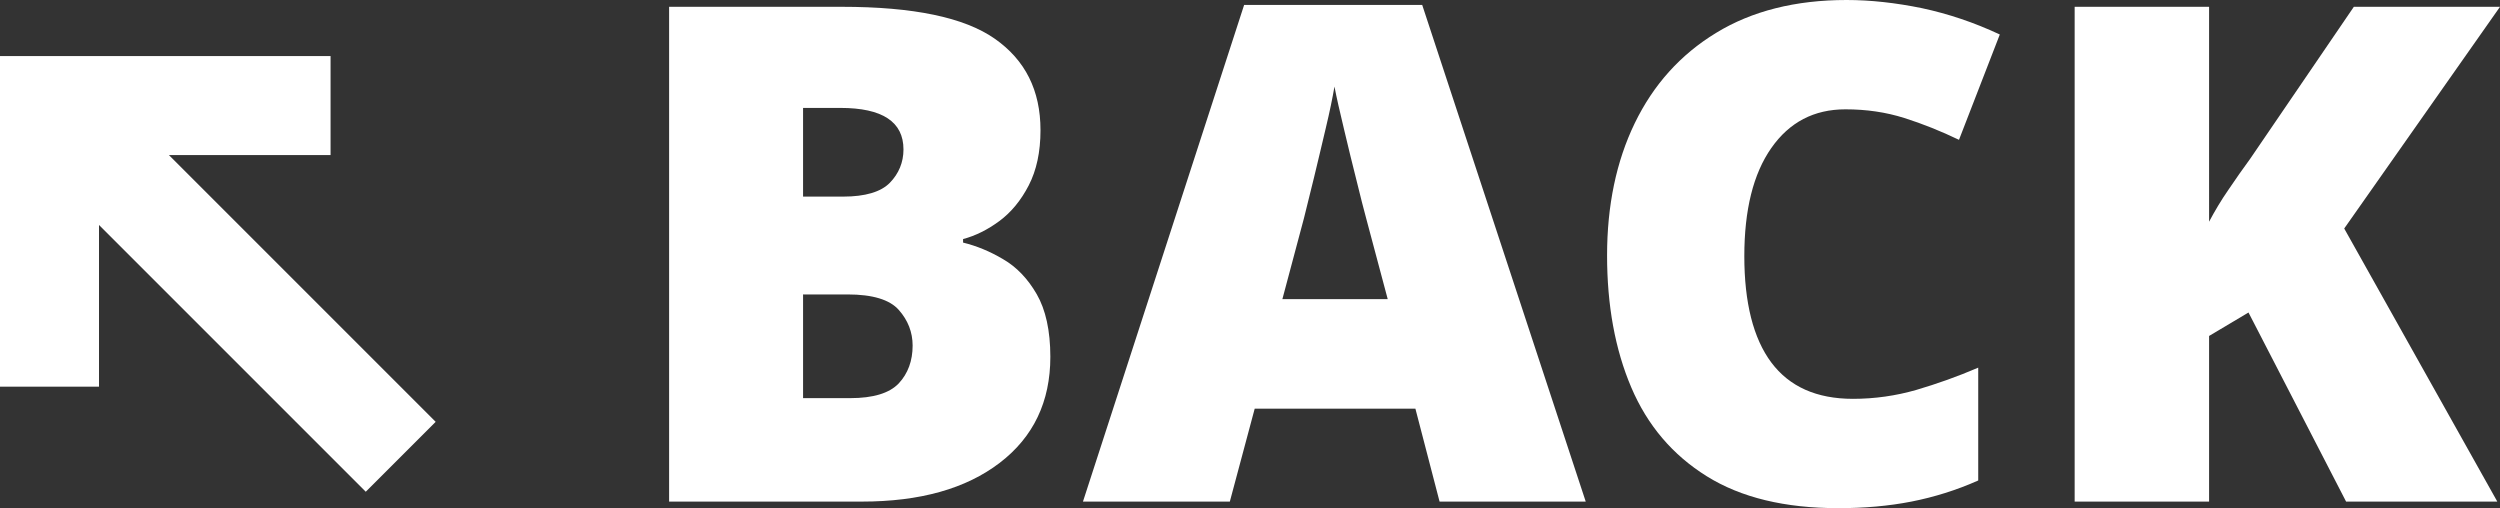
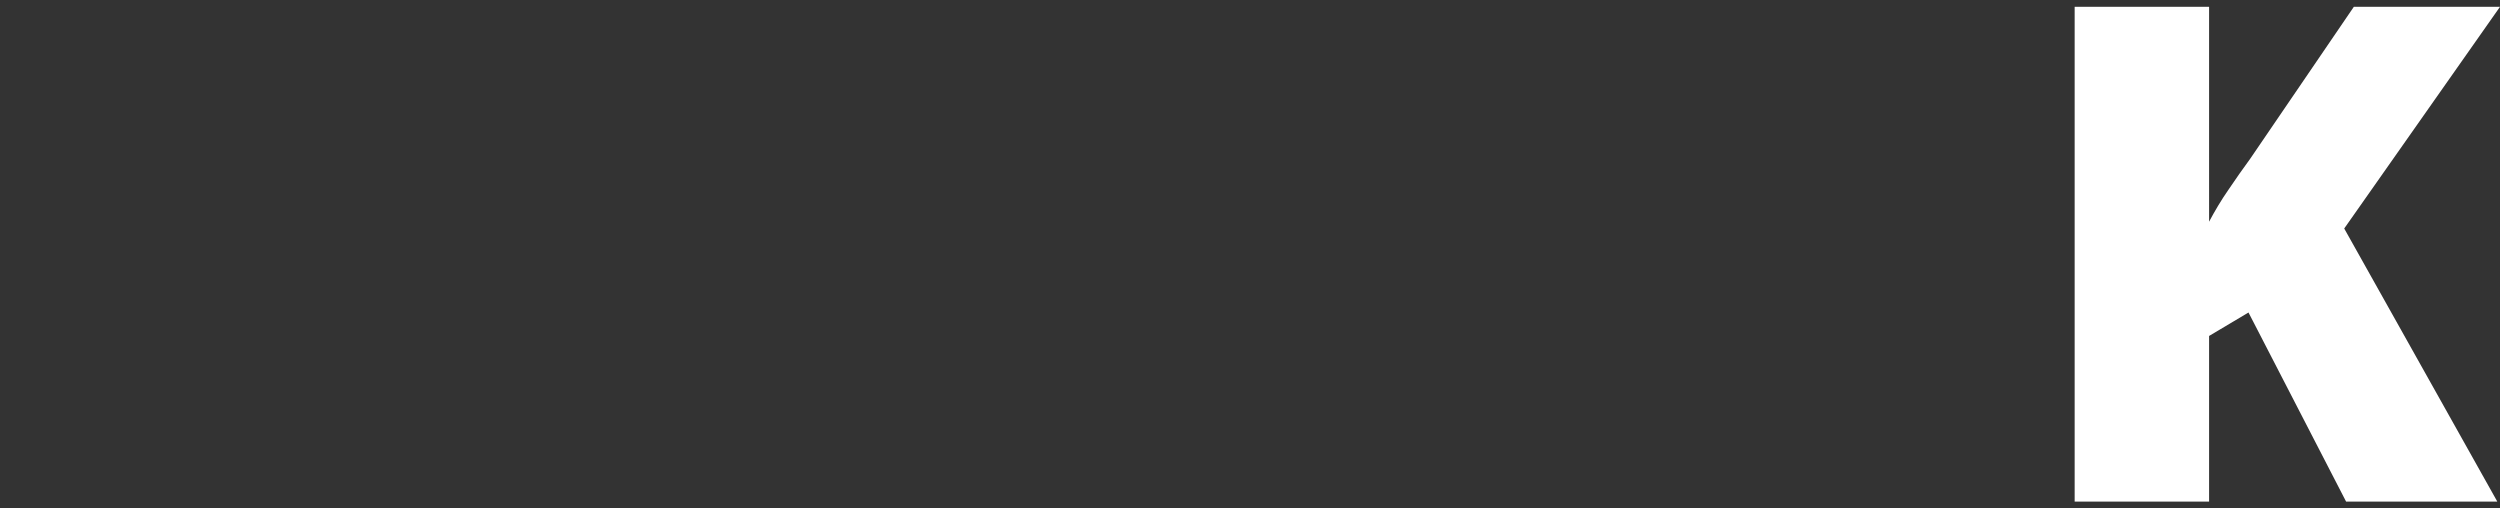
<svg xmlns="http://www.w3.org/2000/svg" id="b" data-name="圖層 2" width="106.56" height="21.67" viewBox="0 0 106.56 21.67">
  <rect x="0" y="0" width="106.56" height="21.67" fill="#333333" stroke="none" />
  <defs>
    <style>
      .d {
        fill: #fff;
      }
    </style>
  </defs>
  <g id="c" data-name="圖層 1">
    <g>
-       <path class="d" d="M35.88,.29c3.05,0,5.22,.45,6.52,1.36,1.3,.91,1.95,2.2,1.95,3.9,0,.93-.17,1.71-.5,2.35-.33,.64-.75,1.15-1.25,1.52s-1.02,.63-1.55,.77v.15c.57,.14,1.14,.37,1.71,.71,.57,.33,1.05,.83,1.43,1.49,.38,.66,.58,1.55,.58,2.67,0,1.91-.72,3.42-2.16,4.52s-3.39,1.65-5.88,1.65h-8.21V.29h7.35Zm.06,8.09c.94,0,1.61-.2,1.99-.59,.38-.39,.58-.87,.58-1.42,0-1.18-.9-1.77-2.69-1.77h-1.59v3.78h1.71Zm-1.71,4.16v4.43h2.01c.98,0,1.67-.21,2.07-.63,.39-.42,.59-.96,.59-1.61,0-.57-.2-1.08-.59-1.52-.39-.44-1.12-.66-2.18-.66h-1.89Z" />
-       <path class="d" d="M61.36,21.38l-1.03-3.96h-6.85l-1.06,3.96h-6.26L53.03,.21h7.59l6.97,21.17h-6.23Zm-3.13-12.08c-.1-.37-.24-.91-.41-1.61-.18-.7-.35-1.42-.53-2.17-.18-.75-.32-1.36-.41-1.83-.08,.47-.2,1.06-.37,1.77-.17,.71-.33,1.41-.5,2.1-.17,.69-.31,1.27-.43,1.74l-.92,3.45h4.49l-.92-3.45Z" />
-       <path class="d" d="M78.66,4.66c-1.34,0-2.39,.55-3.16,1.65-.77,1.1-1.15,2.64-1.15,4.61s.38,3.5,1.15,4.53c.77,1.03,1.93,1.55,3.48,1.55,.93,0,1.83-.13,2.7-.38,.88-.26,1.76-.57,2.64-.95v4.81c-.92,.41-1.88,.71-2.85,.9s-2.01,.28-3.11,.28c-2.28,0-4.15-.45-5.61-1.36-1.46-.91-2.53-2.17-3.22-3.79s-1.03-3.5-1.03-5.62,.39-4.01,1.18-5.64,1.94-2.92,3.47-3.85c1.52-.93,3.38-1.4,5.56-1.4,1.02,0,2.1,.12,3.22,.35,1.12,.24,2.22,.61,3.31,1.12l-1.74,4.49c-.77-.37-1.54-.68-2.33-.93-.79-.25-1.62-.37-2.51-.37Z" />
      <path class="d" d="M106.44,21.38h-6.44l-4.16-8.06-1.68,1v7.06h-5.73V.29h5.73V9.45c.24-.45,.51-.91,.83-1.37,.31-.46,.62-.9,.92-1.31L100.33,.29h6.23l-6.64,9.45,6.52,11.63Z" />
    </g>
-     <polygon class="d" points="4.22 16.48 4.22 9.59 15.59 20.96 18.57 17.98 7.2 6.61 14.09 6.61 14.09 2.39 0 2.39 0 16.48 4.22 16.48" />
  </g>
</svg>